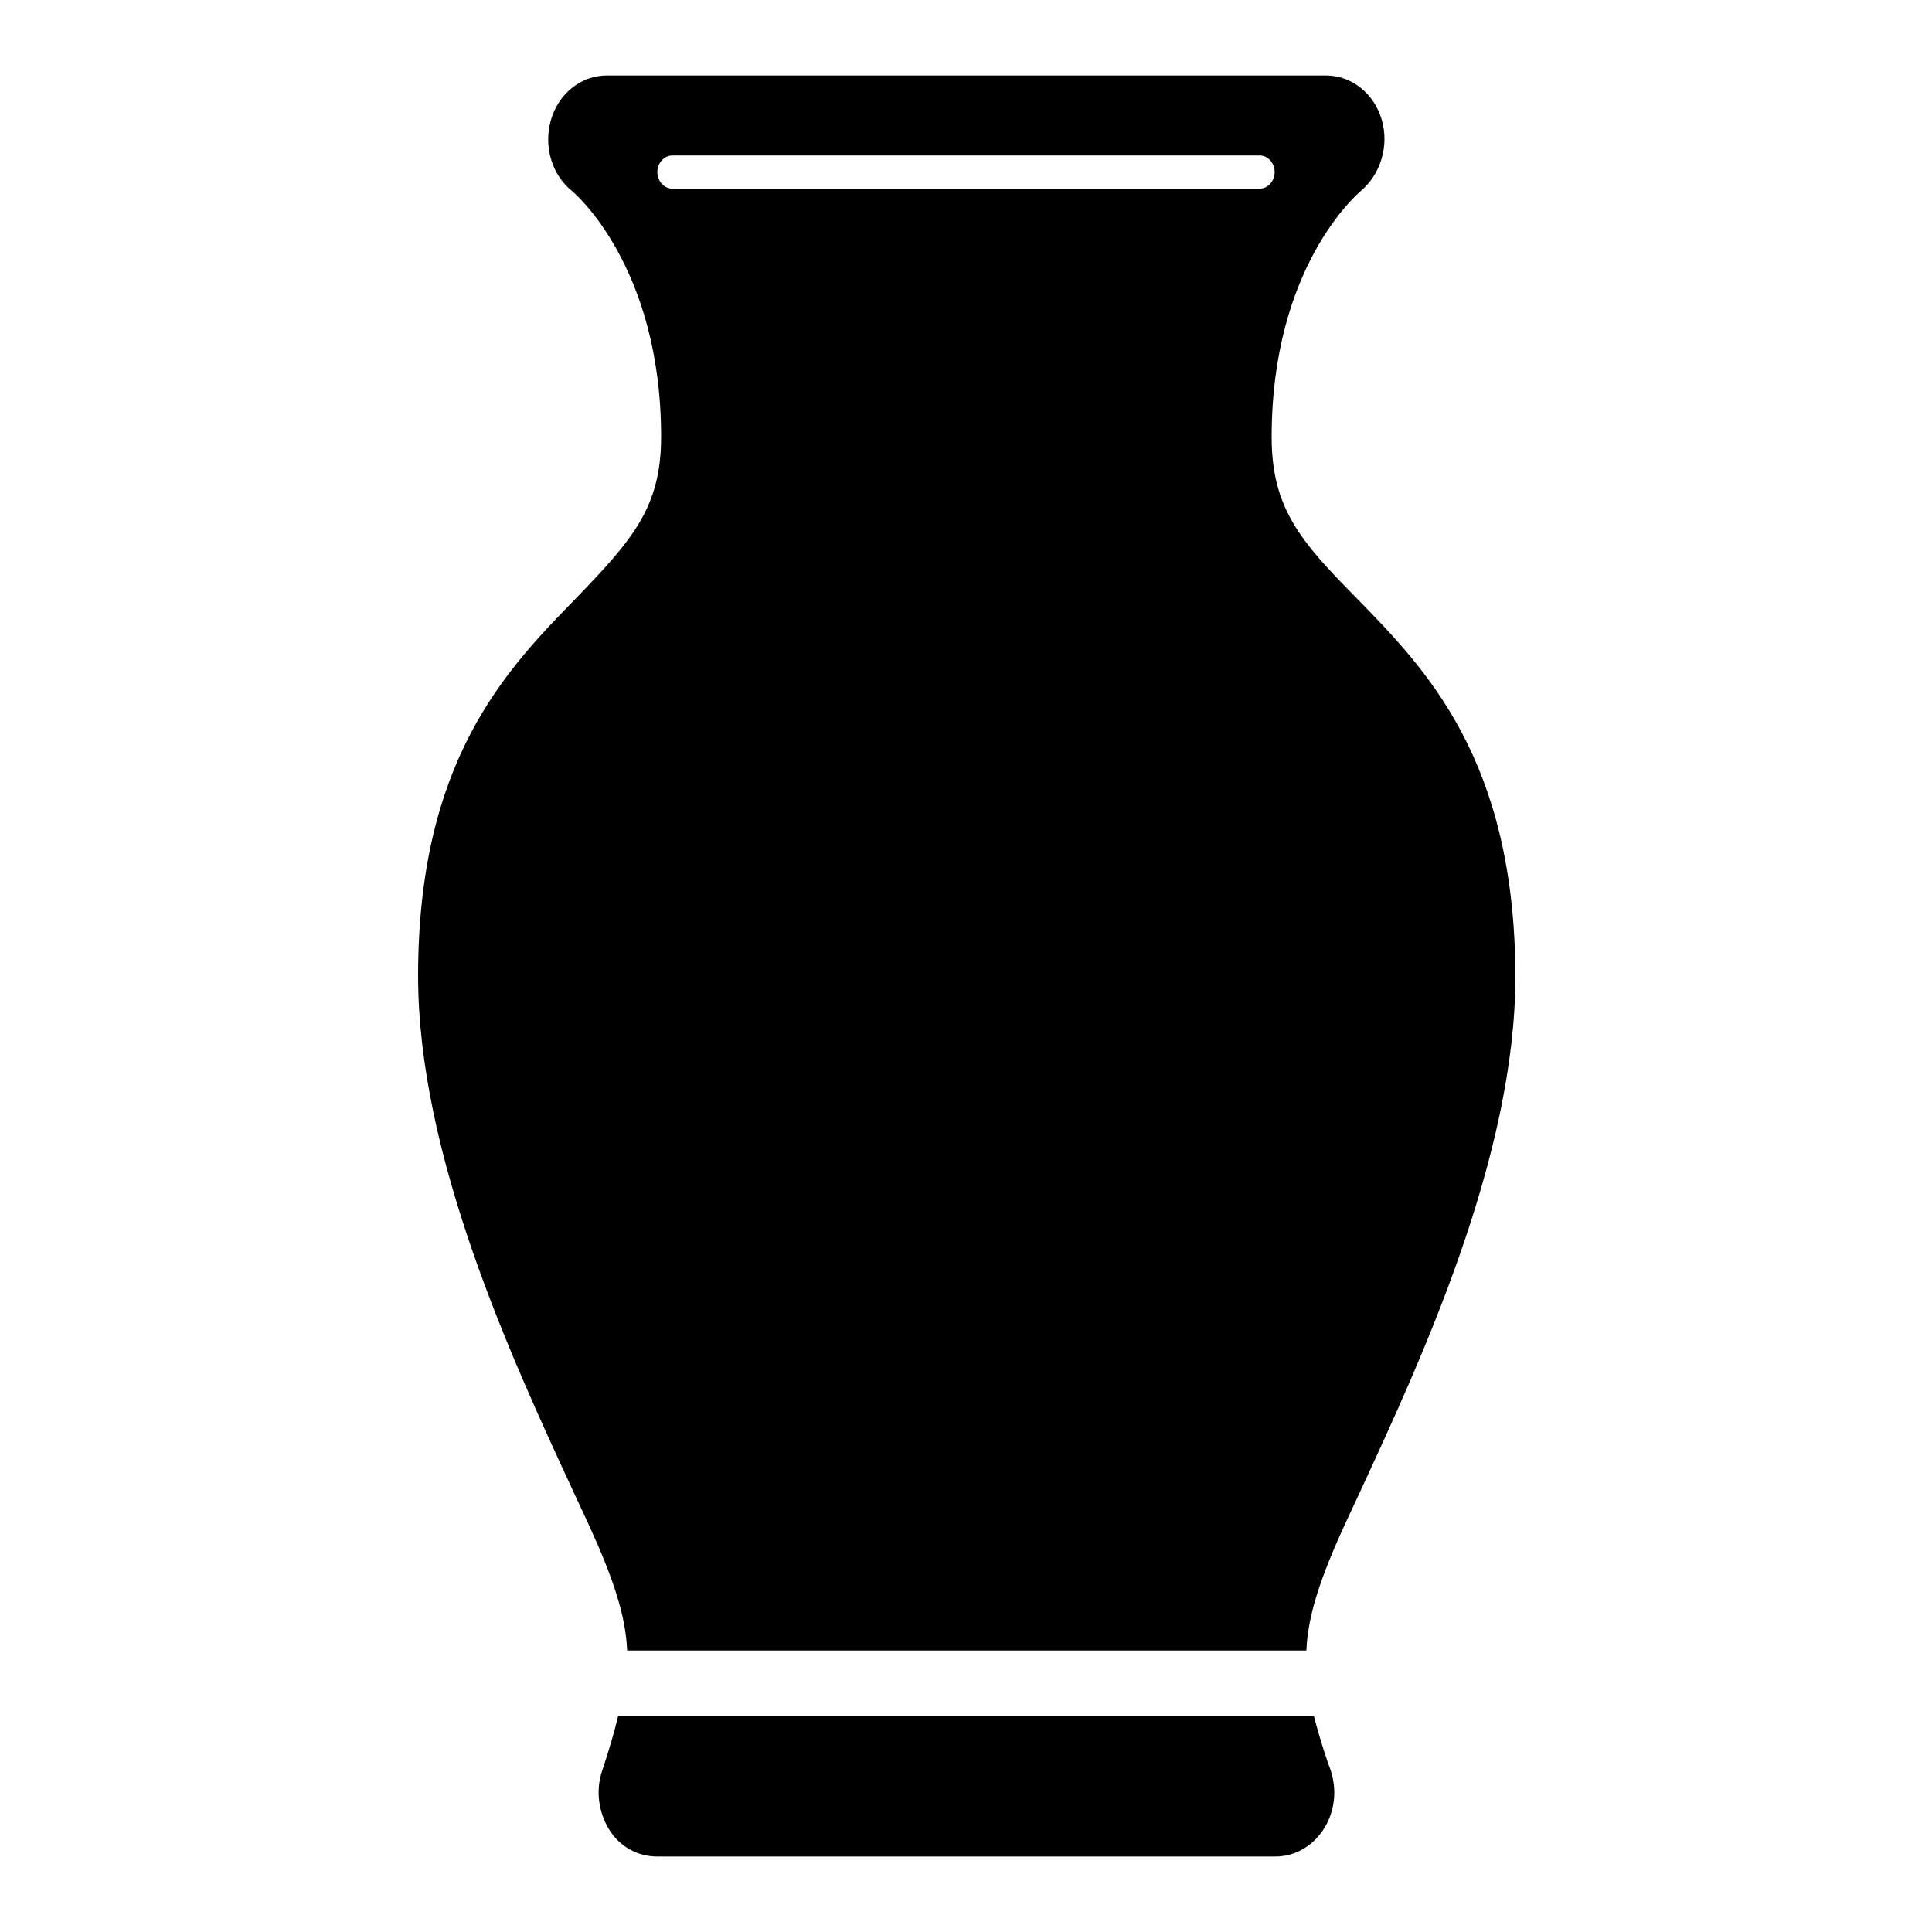
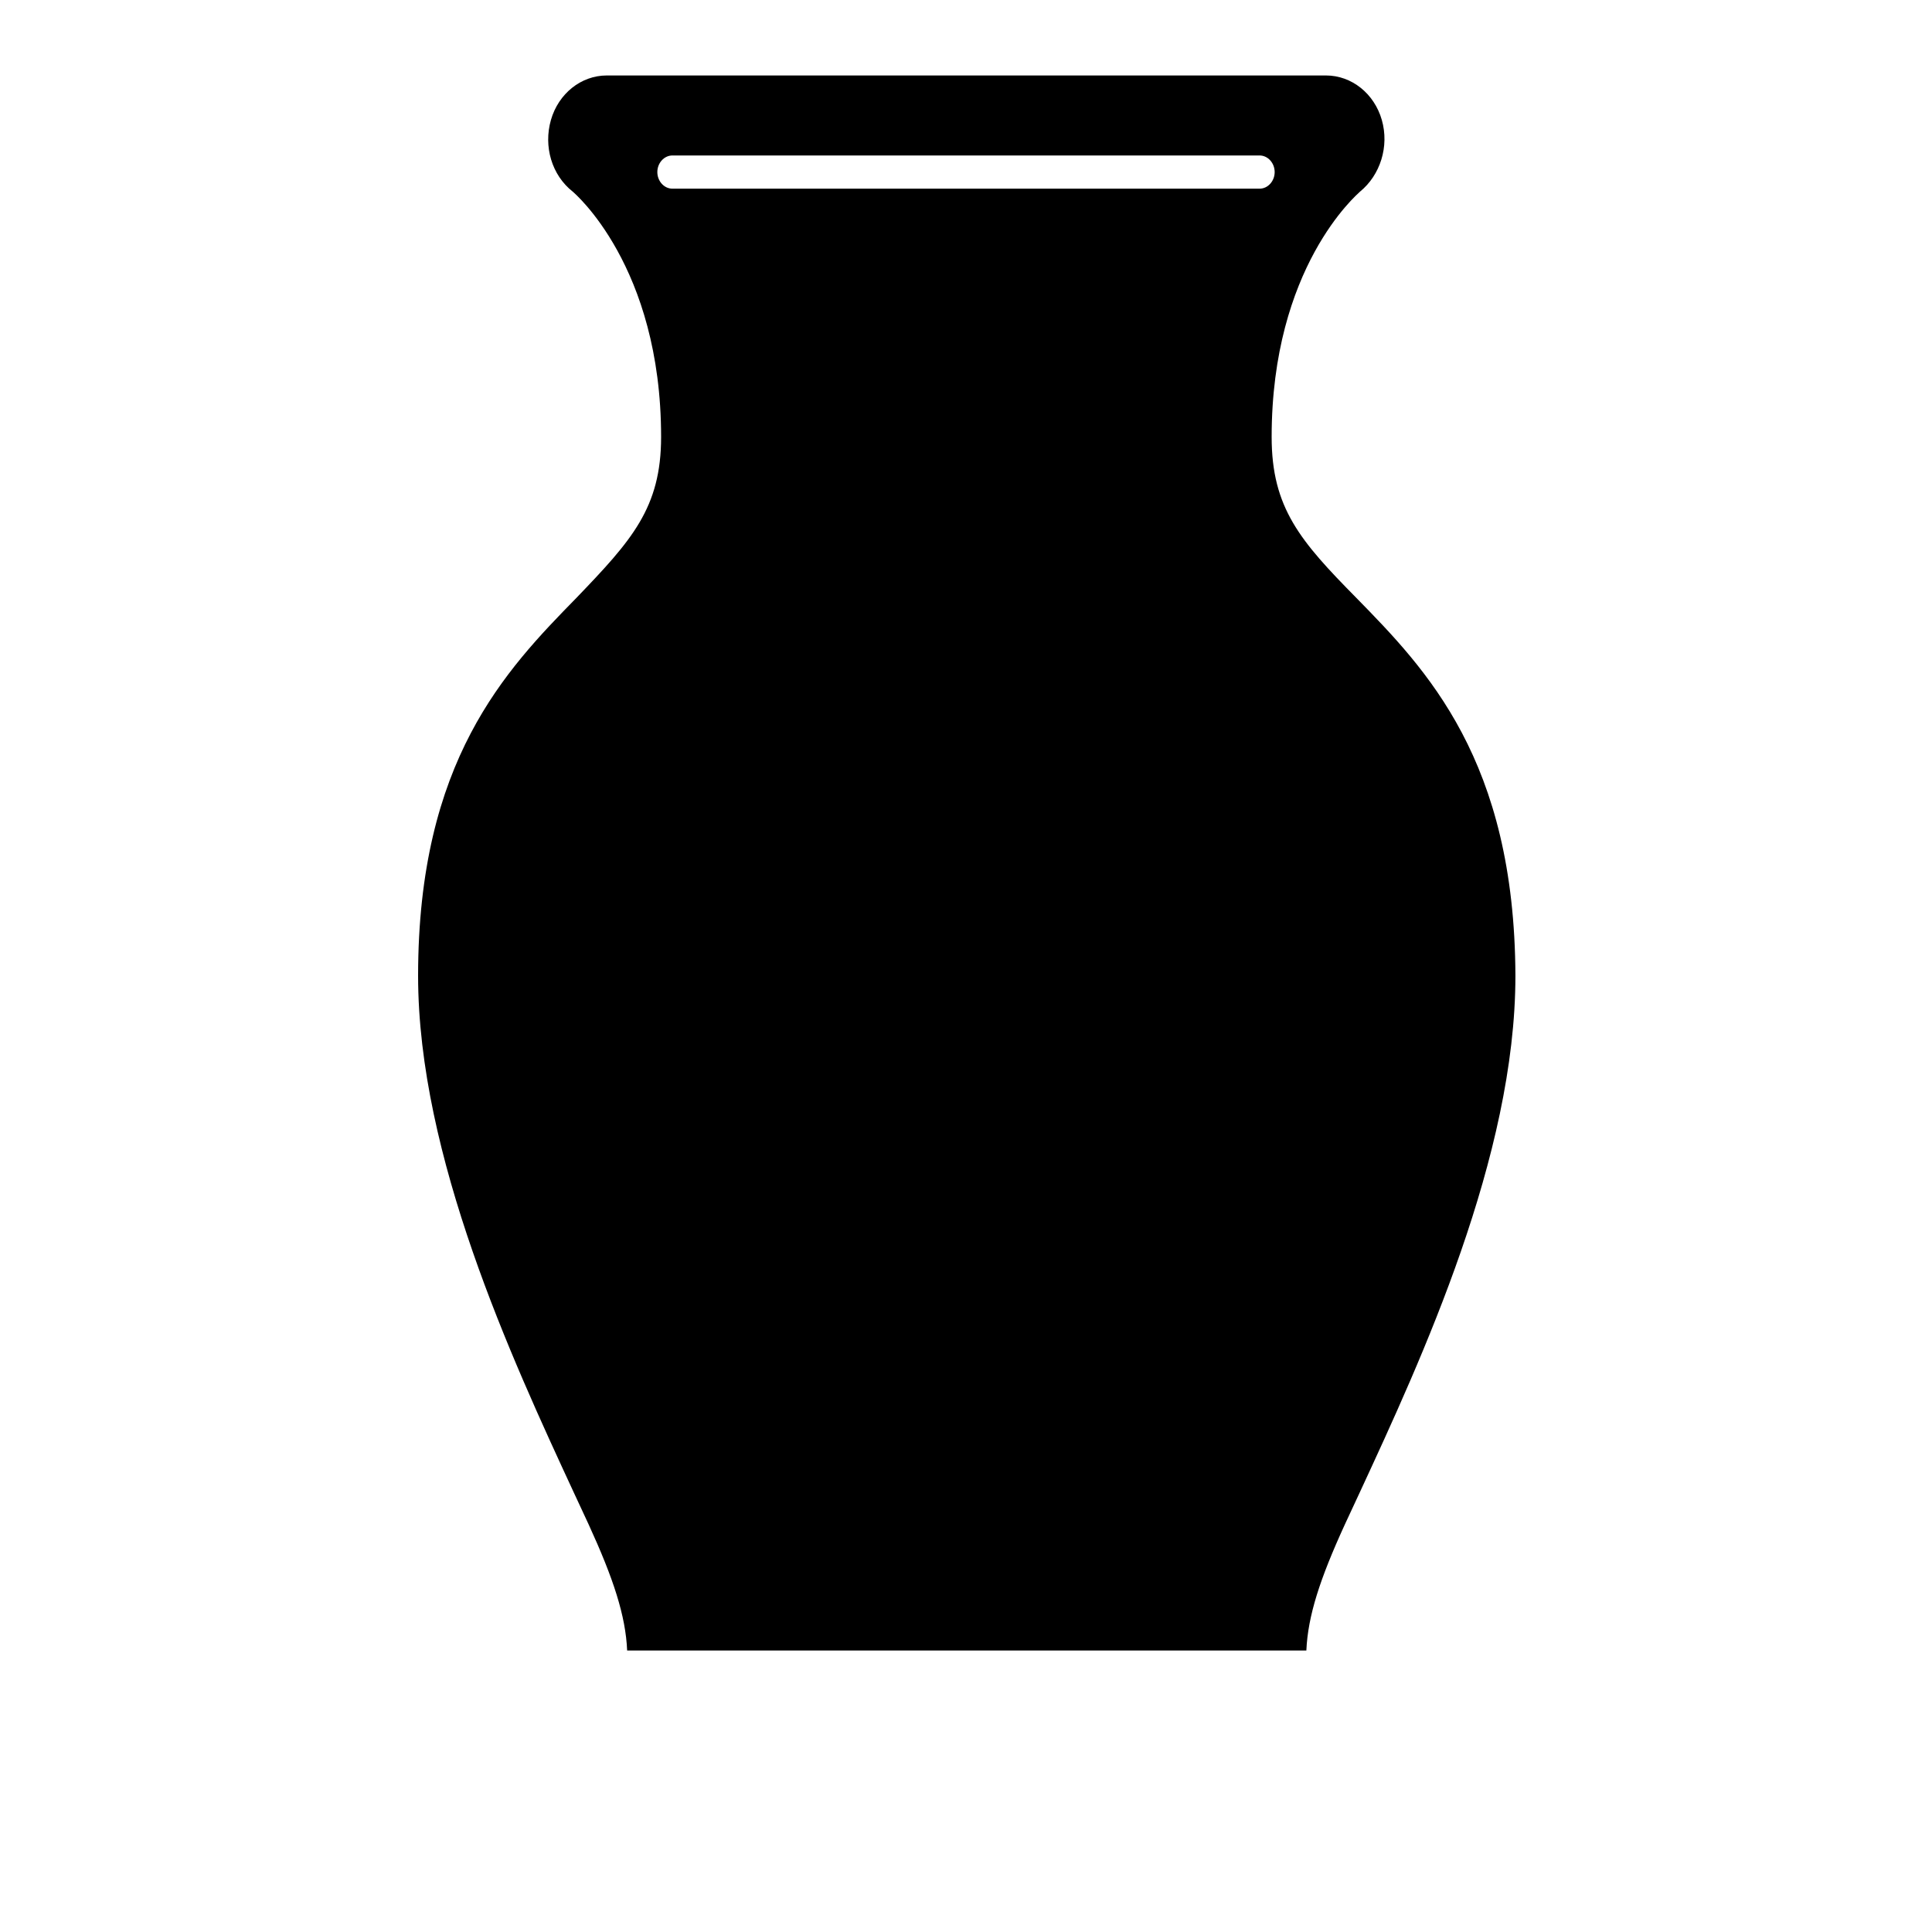
<svg xmlns="http://www.w3.org/2000/svg" version="1.1" x="0px" y="0px" viewBox="0 0 256 256" enable-background="new 0 0 256 256" xml:space="preserve">
  <g>
    <g>
-       <path fill="#000000" d="M174.1,227.4H81.9c-0.5,2.1-1.2,4.5-2.1,7.2c-0.9,2.6-0.5,5.5,0.9,7.8c1.4,2.3,3.8,3.6,6.4,3.6h81.9h0c4.3,0,7.8-3.8,7.8-8.5c0-1.3-0.3-2.6-0.8-3.8C175.2,231.4,174.6,229.3,174.1,227.4z" />
      <path fill="#000000" d="M179.7,79.2c-7.4-7.5-11.2-11.9-11.2-21.3c0-22.5,11.3-32.1,11.7-32.5c2.7-2.2,3.9-6,2.9-9.5c-1-3.5-4-5.9-7.4-5.9H80.4C77,10,74,12.4,73,15.9c-1,3.5,0.1,7.3,2.9,9.5c0.1,0.1,11.7,9.8,11.7,32.5c0,9.4-3.9,13.7-11.2,21.3c-9.4,9.6-21,21.6-21,50.1c0,23.9,12.4,50.7,20.6,68.4l2,4.3c3.3,7.2,4.9,12.1,5.1,16.7h90c0.2-4.6,1.8-9.5,5.1-16.7l2-4.3c8.2-17.7,20.6-44.5,20.6-68.4C200.7,100.7,189,88.7,179.7,79.2z M166.9,25H89.1c-1.1,0-2-1-2-2.2c0-1.2,0.9-2.2,2-2.2h77.8c1.1,0,2,1,2,2.2C168.9,24,168,25,166.9,25z" />
    </g>
  </g>
</svg>